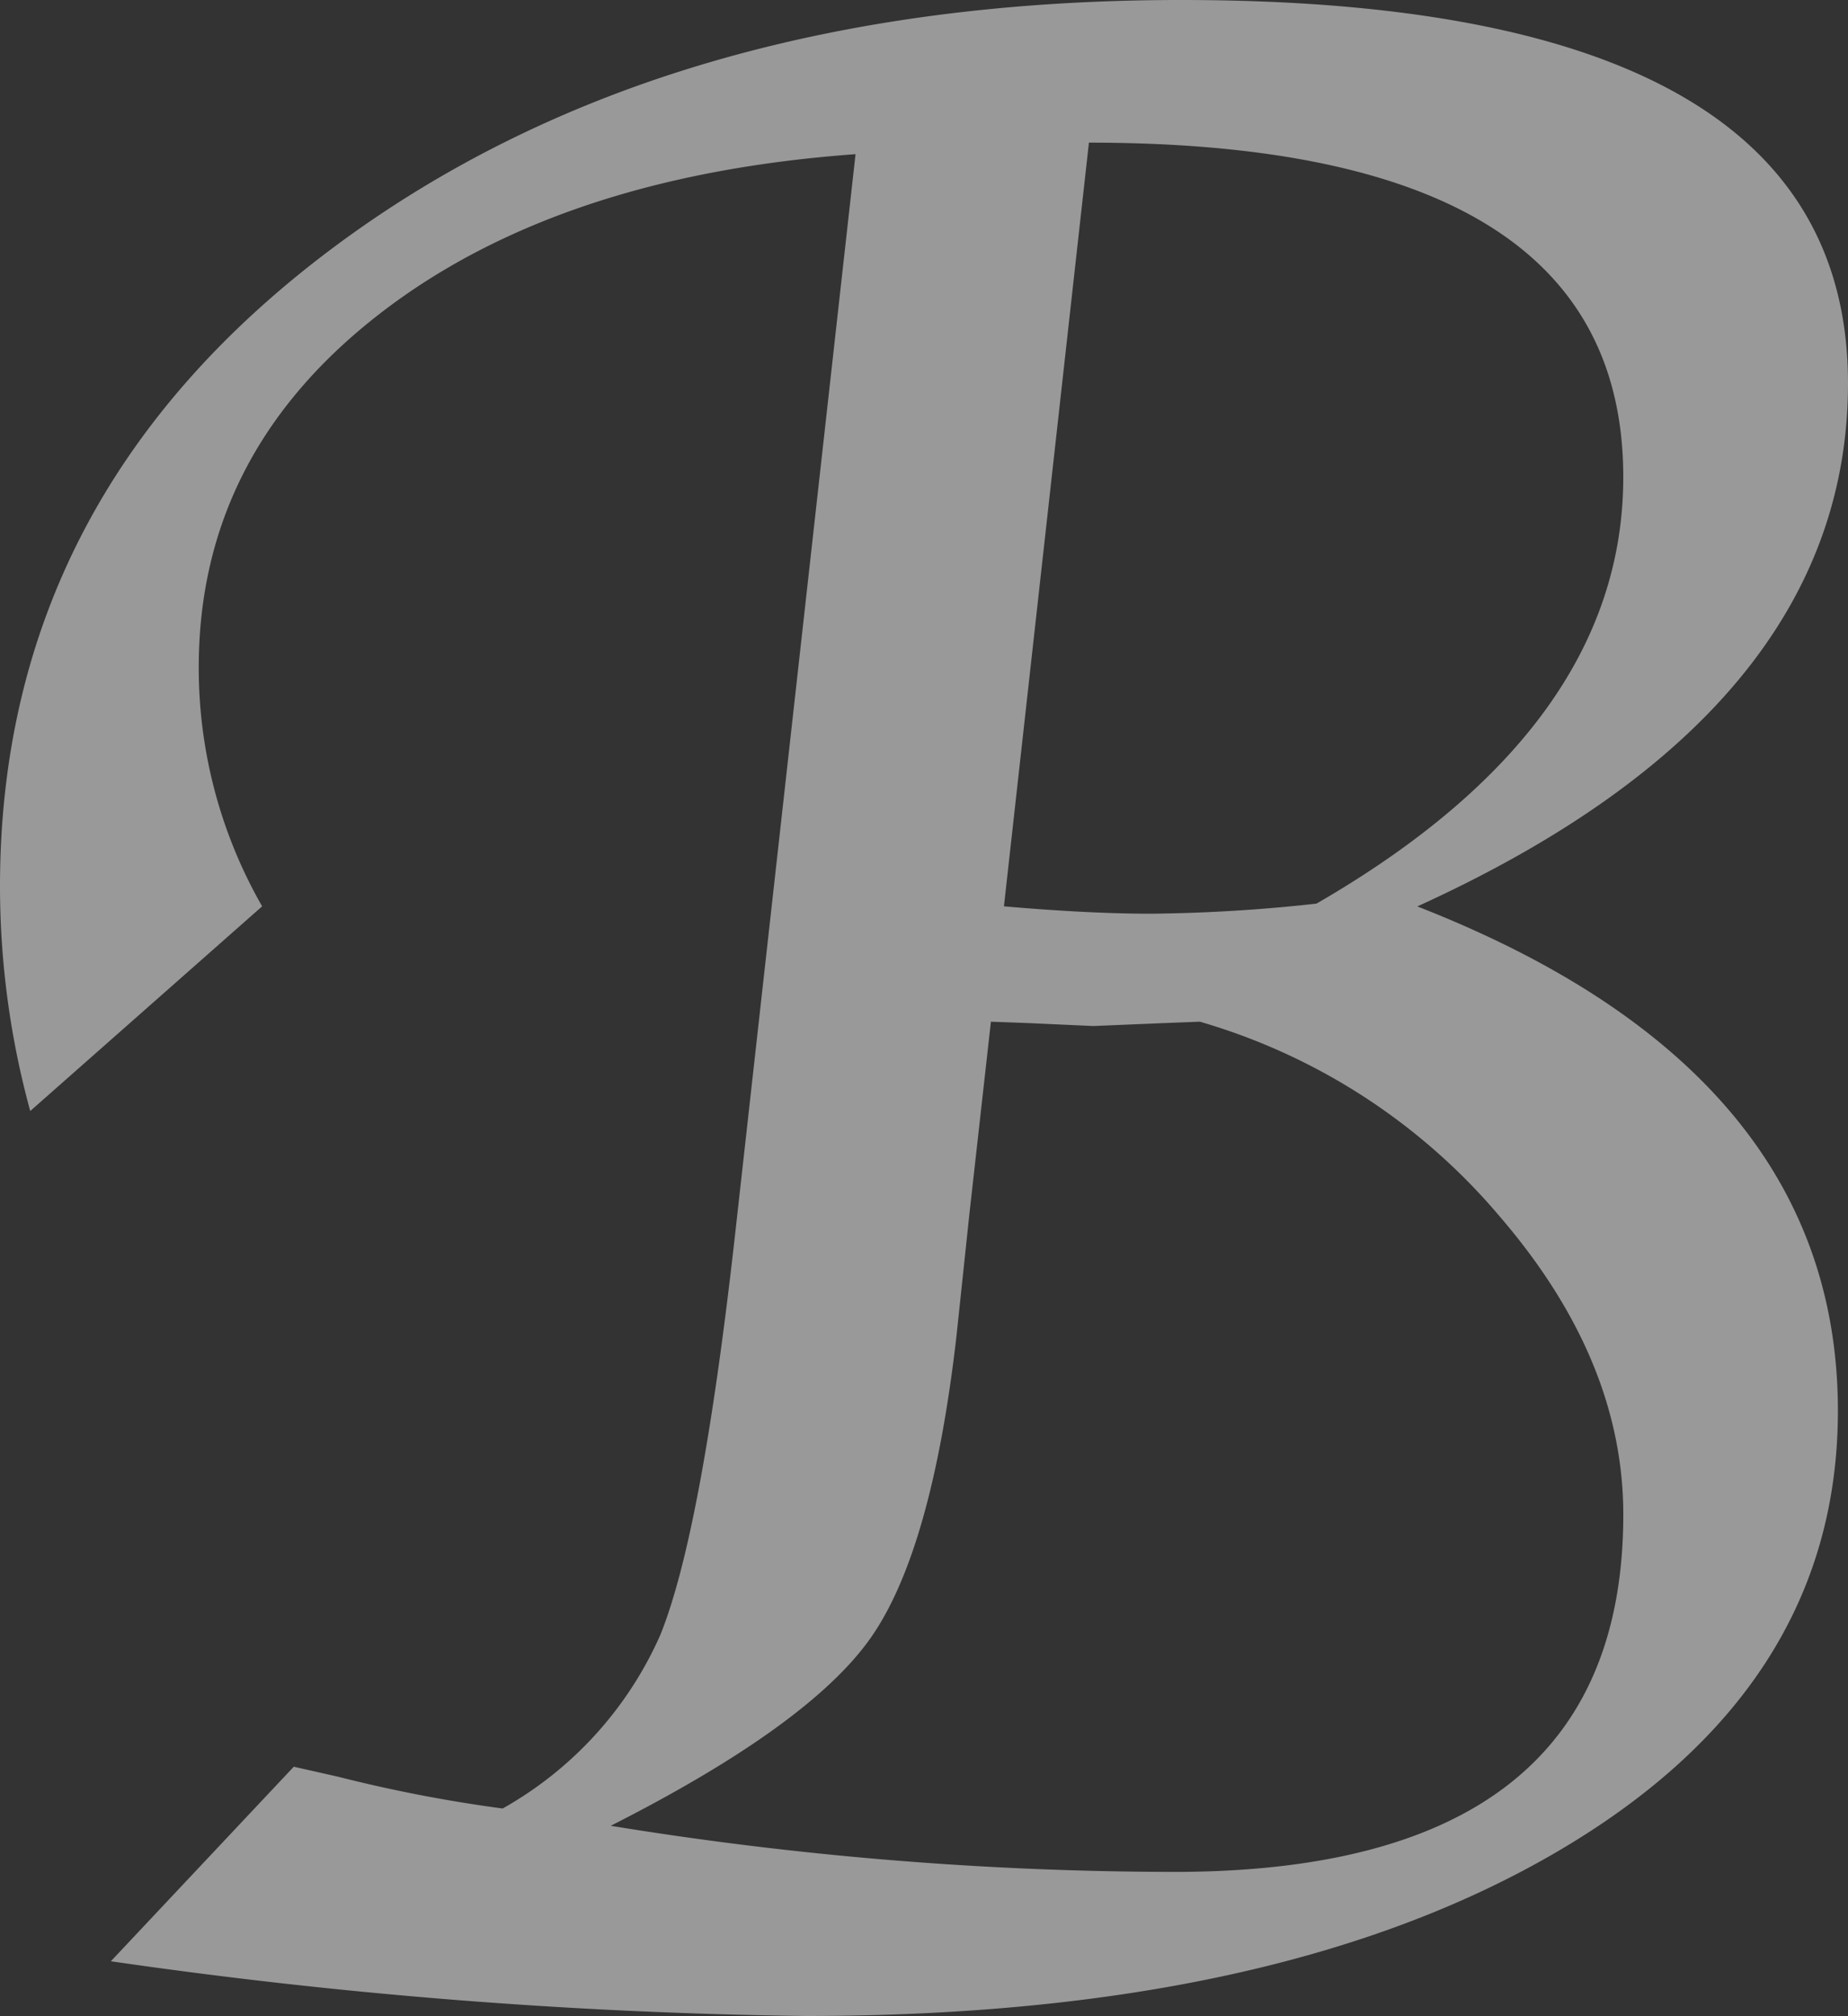
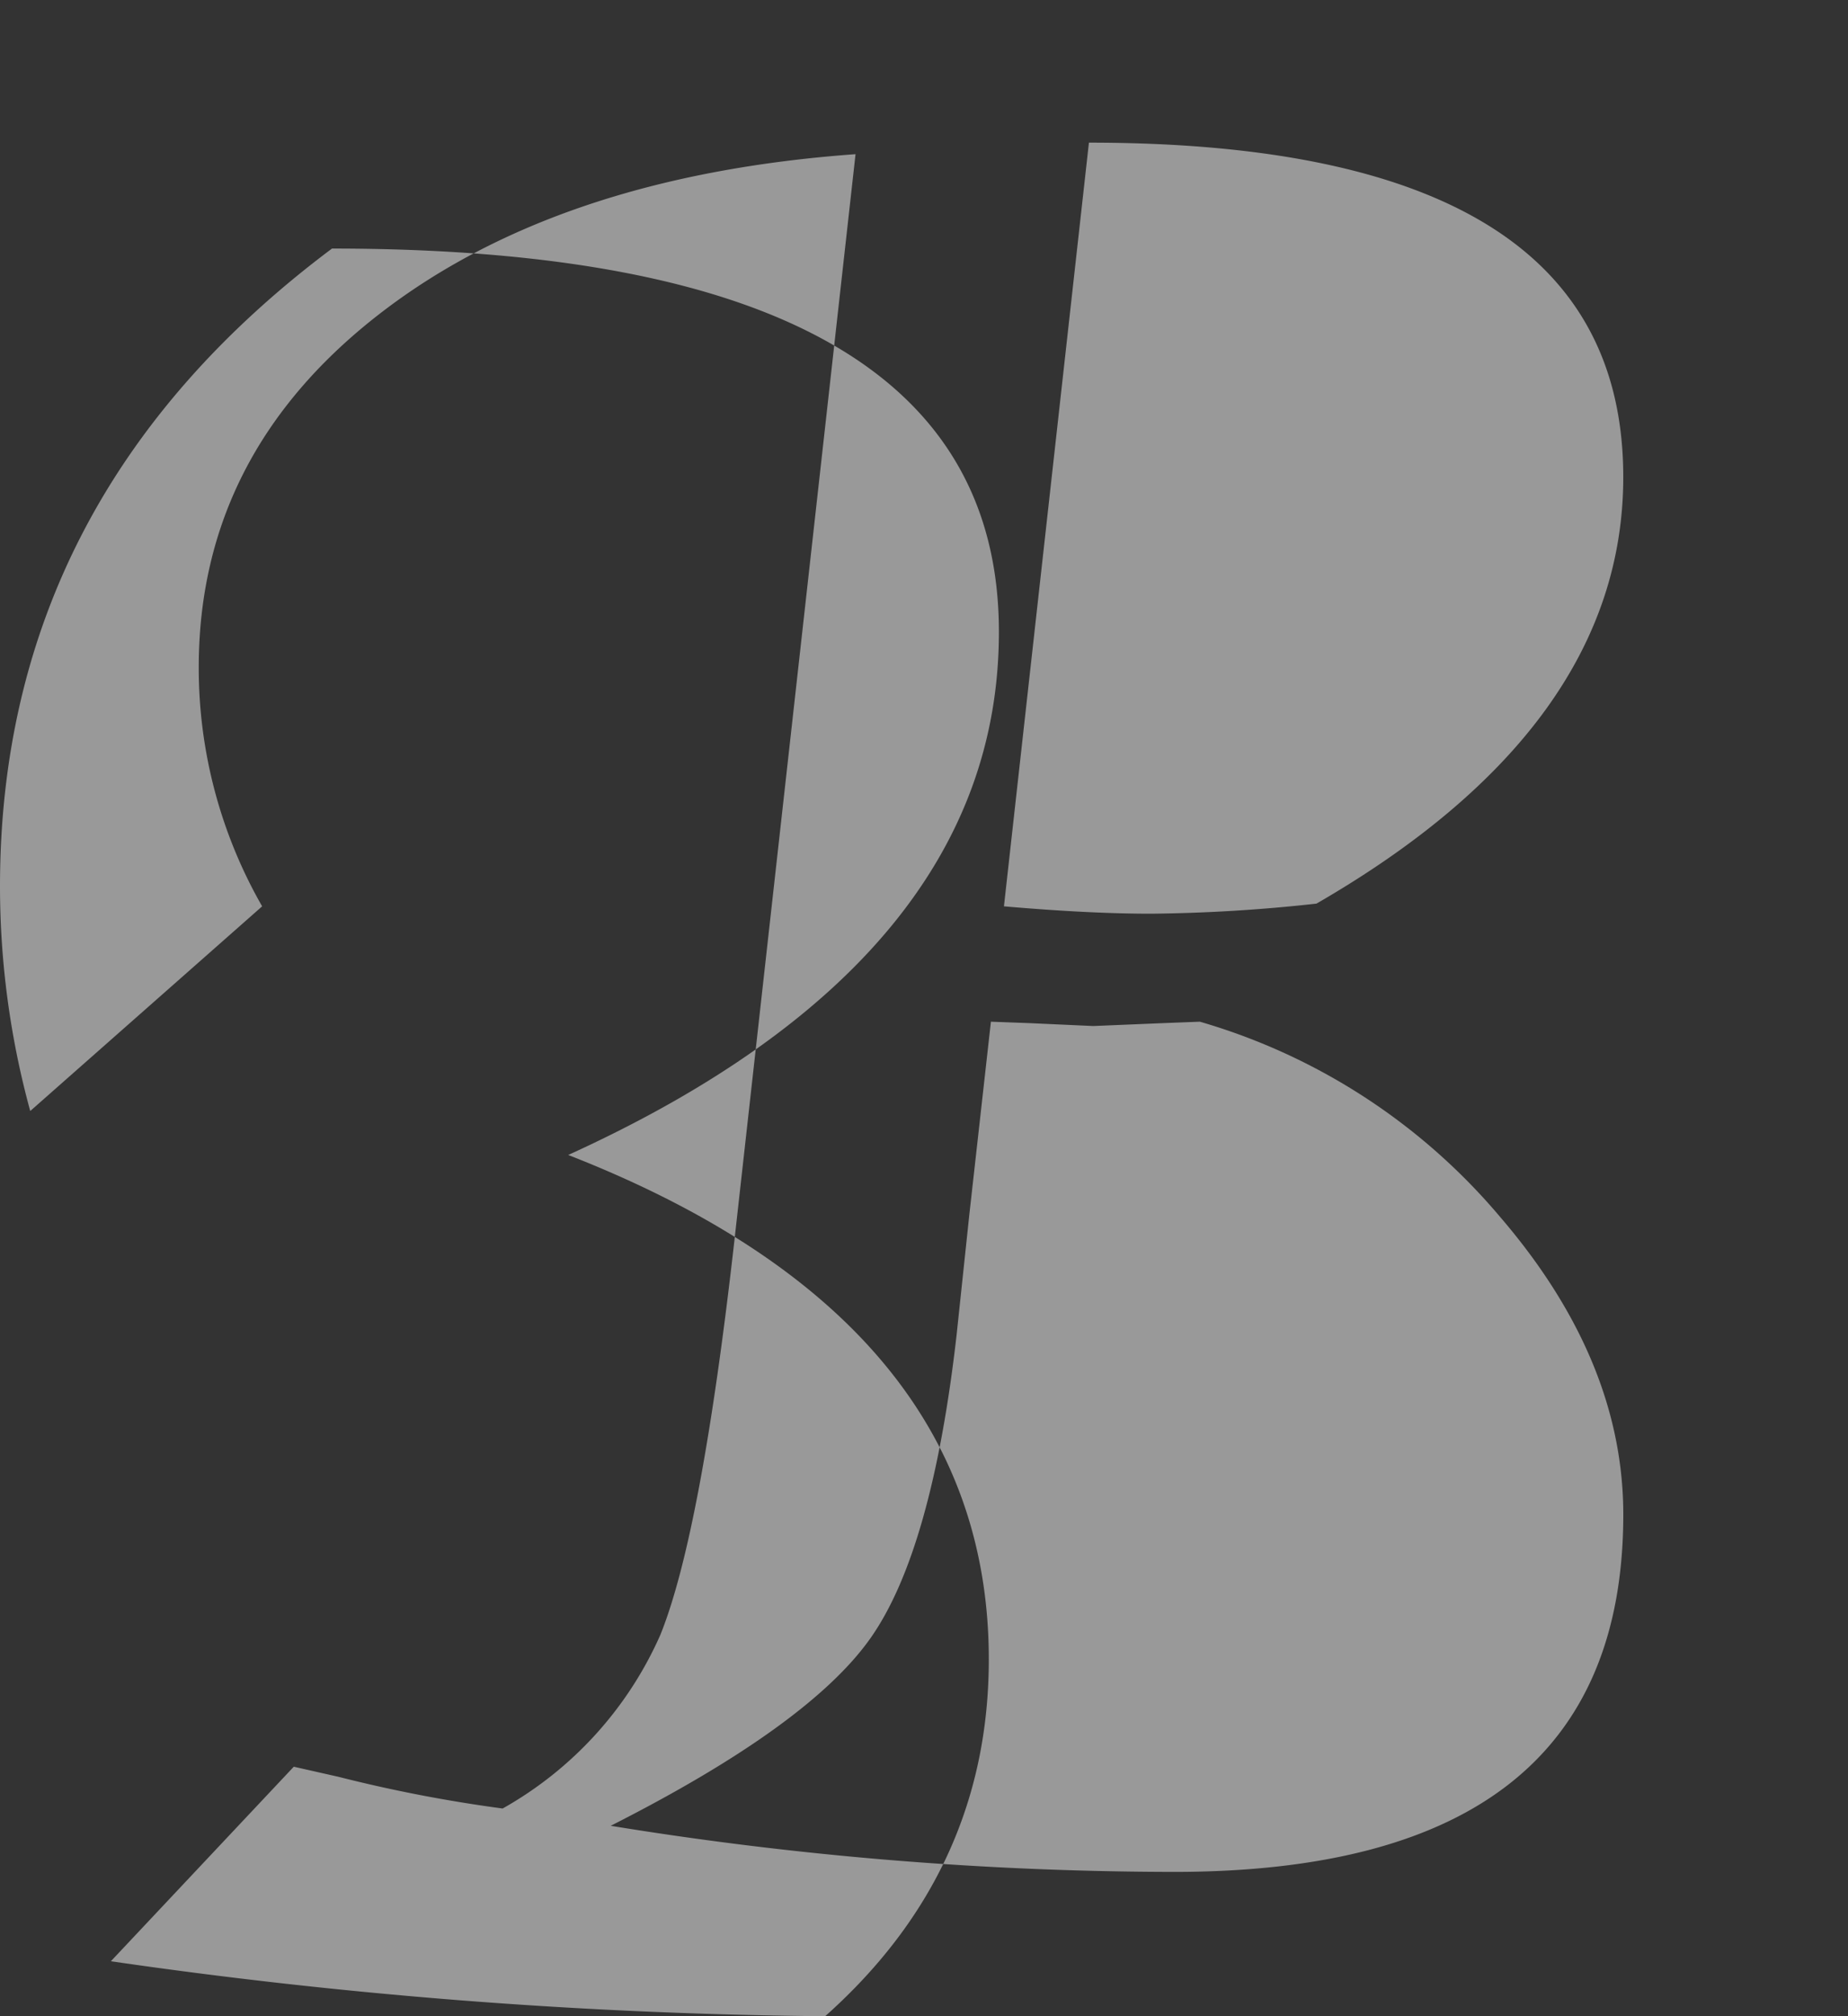
<svg xmlns="http://www.w3.org/2000/svg" width="75.176" height="81.973" viewBox="0 0 75.176 81.973">
  <rect x="0" y="0" width="75.176" height="81.973" fill="#333333" stroke="none" />
-   <path id="B" d="M11.6-1.406l7.441-7.91,1.816.41a58.774,58.774,0,0,0,6.68,1.289,15.086,15.086,0,0,0,6.416-7.061q1.67-4.131,3.018-16.084l4.922-44.121Q29.707-74,22.441-68.32t-7.266,14.3A19.491,19.491,0,0,0,17.754-44.3L8.32-35.977a34.591,34.591,0,0,1-1.23-9.141q0-15.82,13.506-25.928T55.137-81.152q27.129,0,27.129,15.586,0,13.3-17.52,21.27,17.109,6.68,17.109,20.508,0,11.25-11.426,17.93T39.844.82A215.413,215.413,0,0,1,11.6-1.406ZM51.387-75.352,47.93-44.3Q51.387-44,53.906-44a66.245,66.245,0,0,0,6.738-.41q12.48-7.207,12.48-17.344Q73.125-75.352,51.387-75.352ZM47.4-39.609l-.879,7.852L46-26.836q-1,8.73-3.486,12.275T31.934-6.914a143.424,143.424,0,0,0,22.91,1.875q18.281,0,18.281-14.531,0-6.27-5.01-12.1A25.125,25.125,0,0,0,55.9-39.609l-1.523.059-2.812.117-2.578-.117Z" transform="translate(-7.09 81.152)" fill="#fff" opacity="0.498" />
+   <path id="B" d="M11.6-1.406l7.441-7.91,1.816.41a58.774,58.774,0,0,0,6.68,1.289,15.086,15.086,0,0,0,6.416-7.061q1.67-4.131,3.018-16.084l4.922-44.121Q29.707-74,22.441-68.32t-7.266,14.3A19.491,19.491,0,0,0,17.754-44.3L8.32-35.977a34.591,34.591,0,0,1-1.23-9.141q0-15.82,13.506-25.928q27.129,0,27.129,15.586,0,13.3-17.52,21.27,17.109,6.68,17.109,20.508,0,11.25-11.426,17.93T39.844.82A215.413,215.413,0,0,1,11.6-1.406ZM51.387-75.352,47.93-44.3Q51.387-44,53.906-44a66.245,66.245,0,0,0,6.738-.41q12.48-7.207,12.48-17.344Q73.125-75.352,51.387-75.352ZM47.4-39.609l-.879,7.852L46-26.836q-1,8.73-3.486,12.275T31.934-6.914a143.424,143.424,0,0,0,22.91,1.875q18.281,0,18.281-14.531,0-6.27-5.01-12.1A25.125,25.125,0,0,0,55.9-39.609l-1.523.059-2.812.117-2.578-.117Z" transform="translate(-7.09 81.152)" fill="#fff" opacity="0.498" />
</svg>